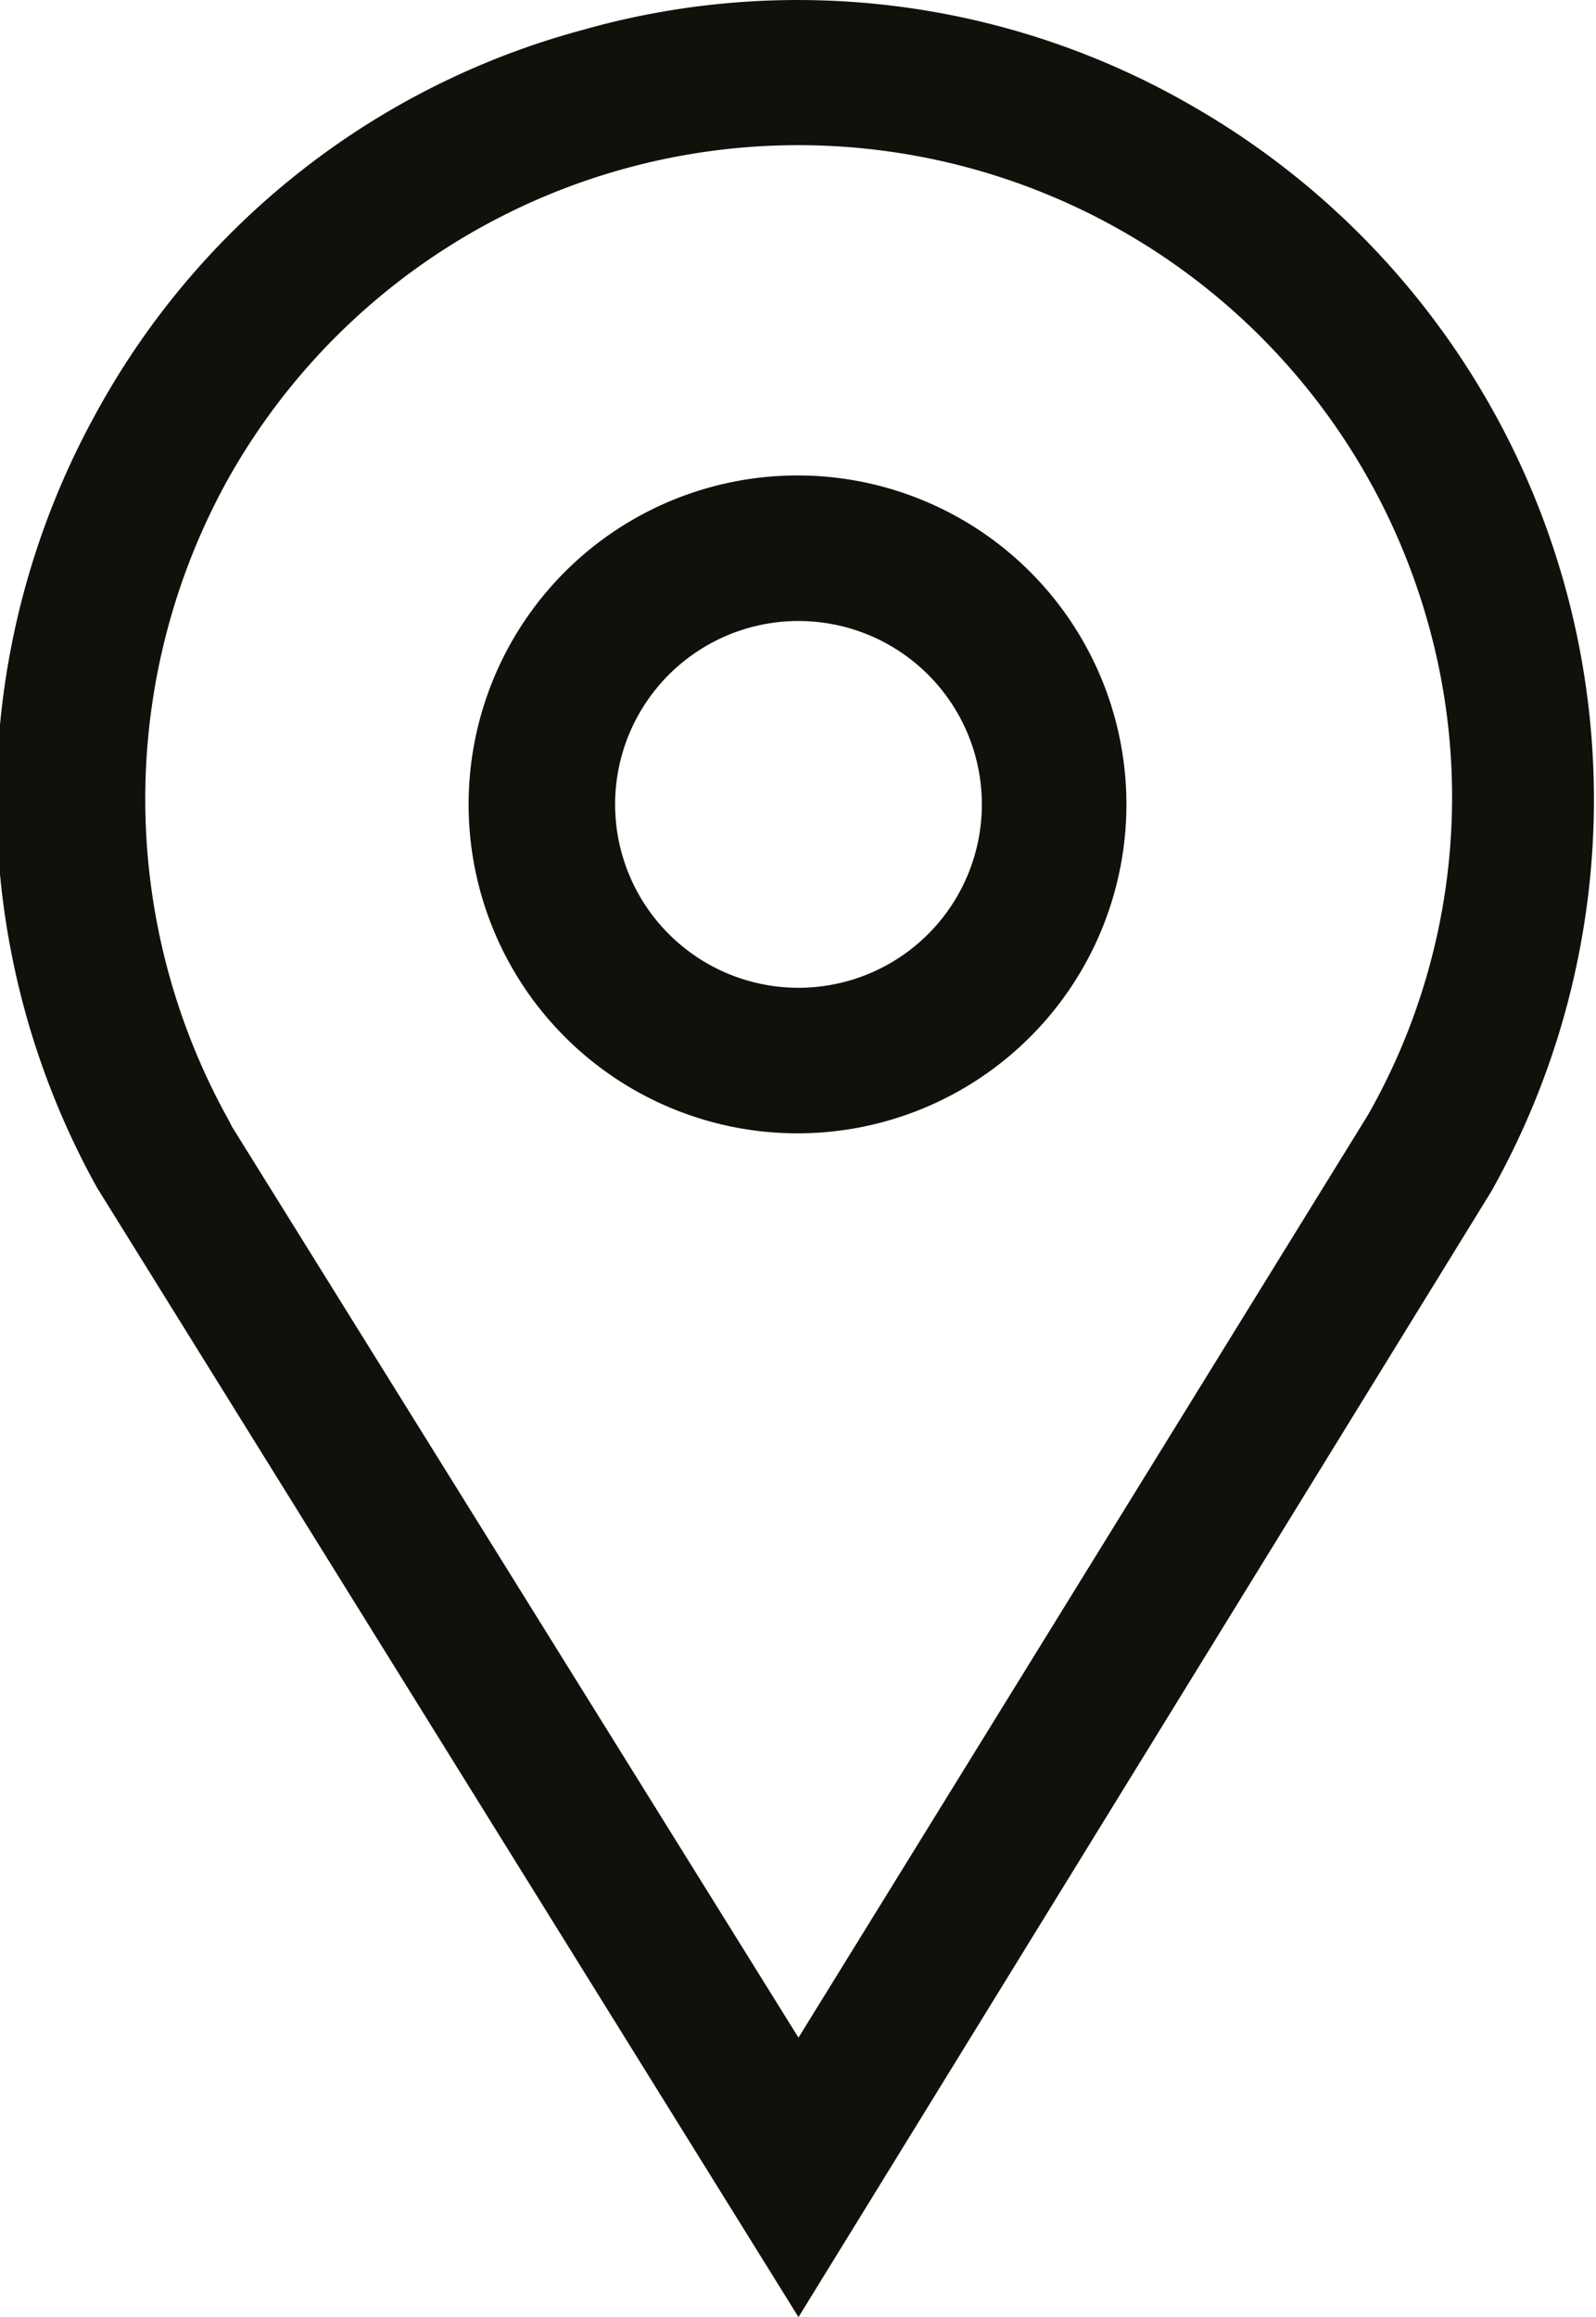
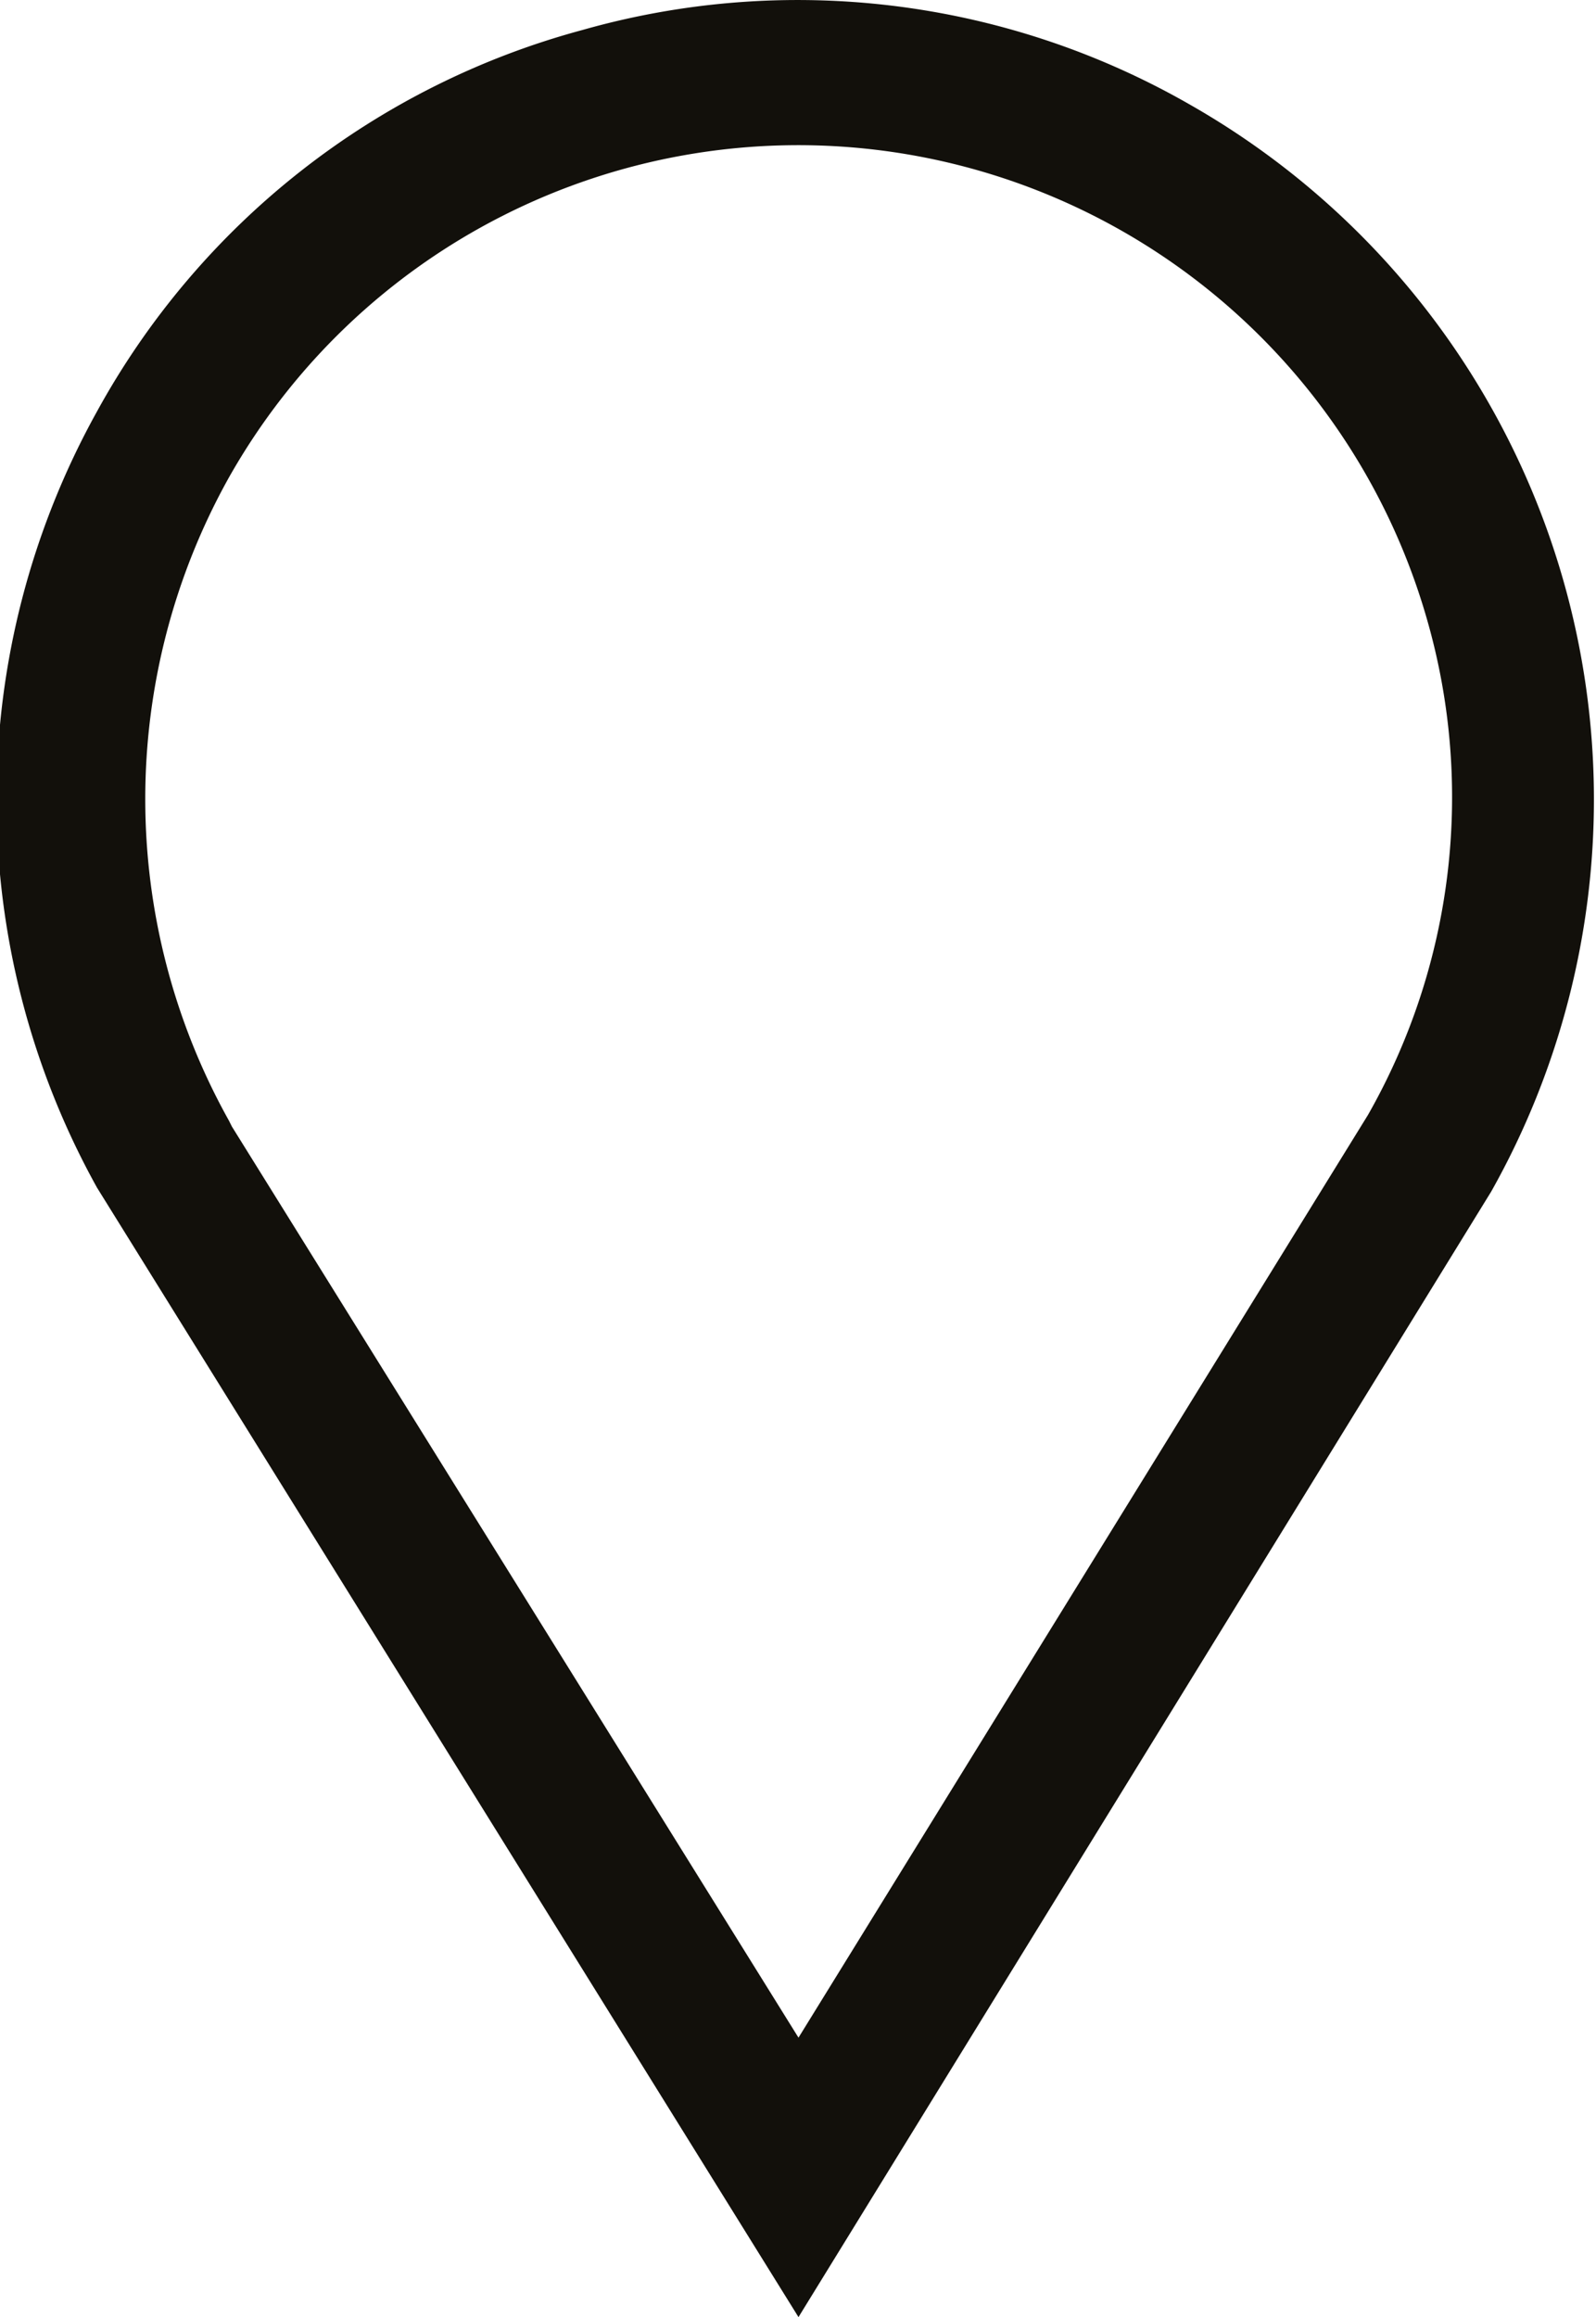
<svg xmlns="http://www.w3.org/2000/svg" viewBox="0 0 16.45 23.88">
  <defs>
    <style>.cls-1{fill:#12100b;}</style>
  </defs>
  <g id="Layer_2" data-name="Layer 2">
    <g id="Layer_1-2" data-name="Layer 1">
      <path class="cls-1" d="M8.23,23.88,1,12.24a8.24,8.24,0,0,1,0-8A8.11,8.11,0,0,1,6,.31a8.12,8.12,0,0,1,6.25.76,8.24,8.24,0,0,1,3.12,11.21ZM2.39,11.61,8.23,21l5.87-9.51a6.62,6.62,0,0,0,.61-5.1A6.74,6.74,0,0,0,2.36,4.92a6.8,6.8,0,0,0,0,6.63Z" />
-       <path class="cls-1" d="M8.23,11.68a3.39,3.39,0,1,1,3.38-3.39A3.39,3.39,0,0,1,8.23,11.68Zm0-5.28a1.89,1.89,0,1,0,1.89,1.89A1.89,1.89,0,0,0,8.23,6.4Z" />
    </g>
  </g>
</svg>